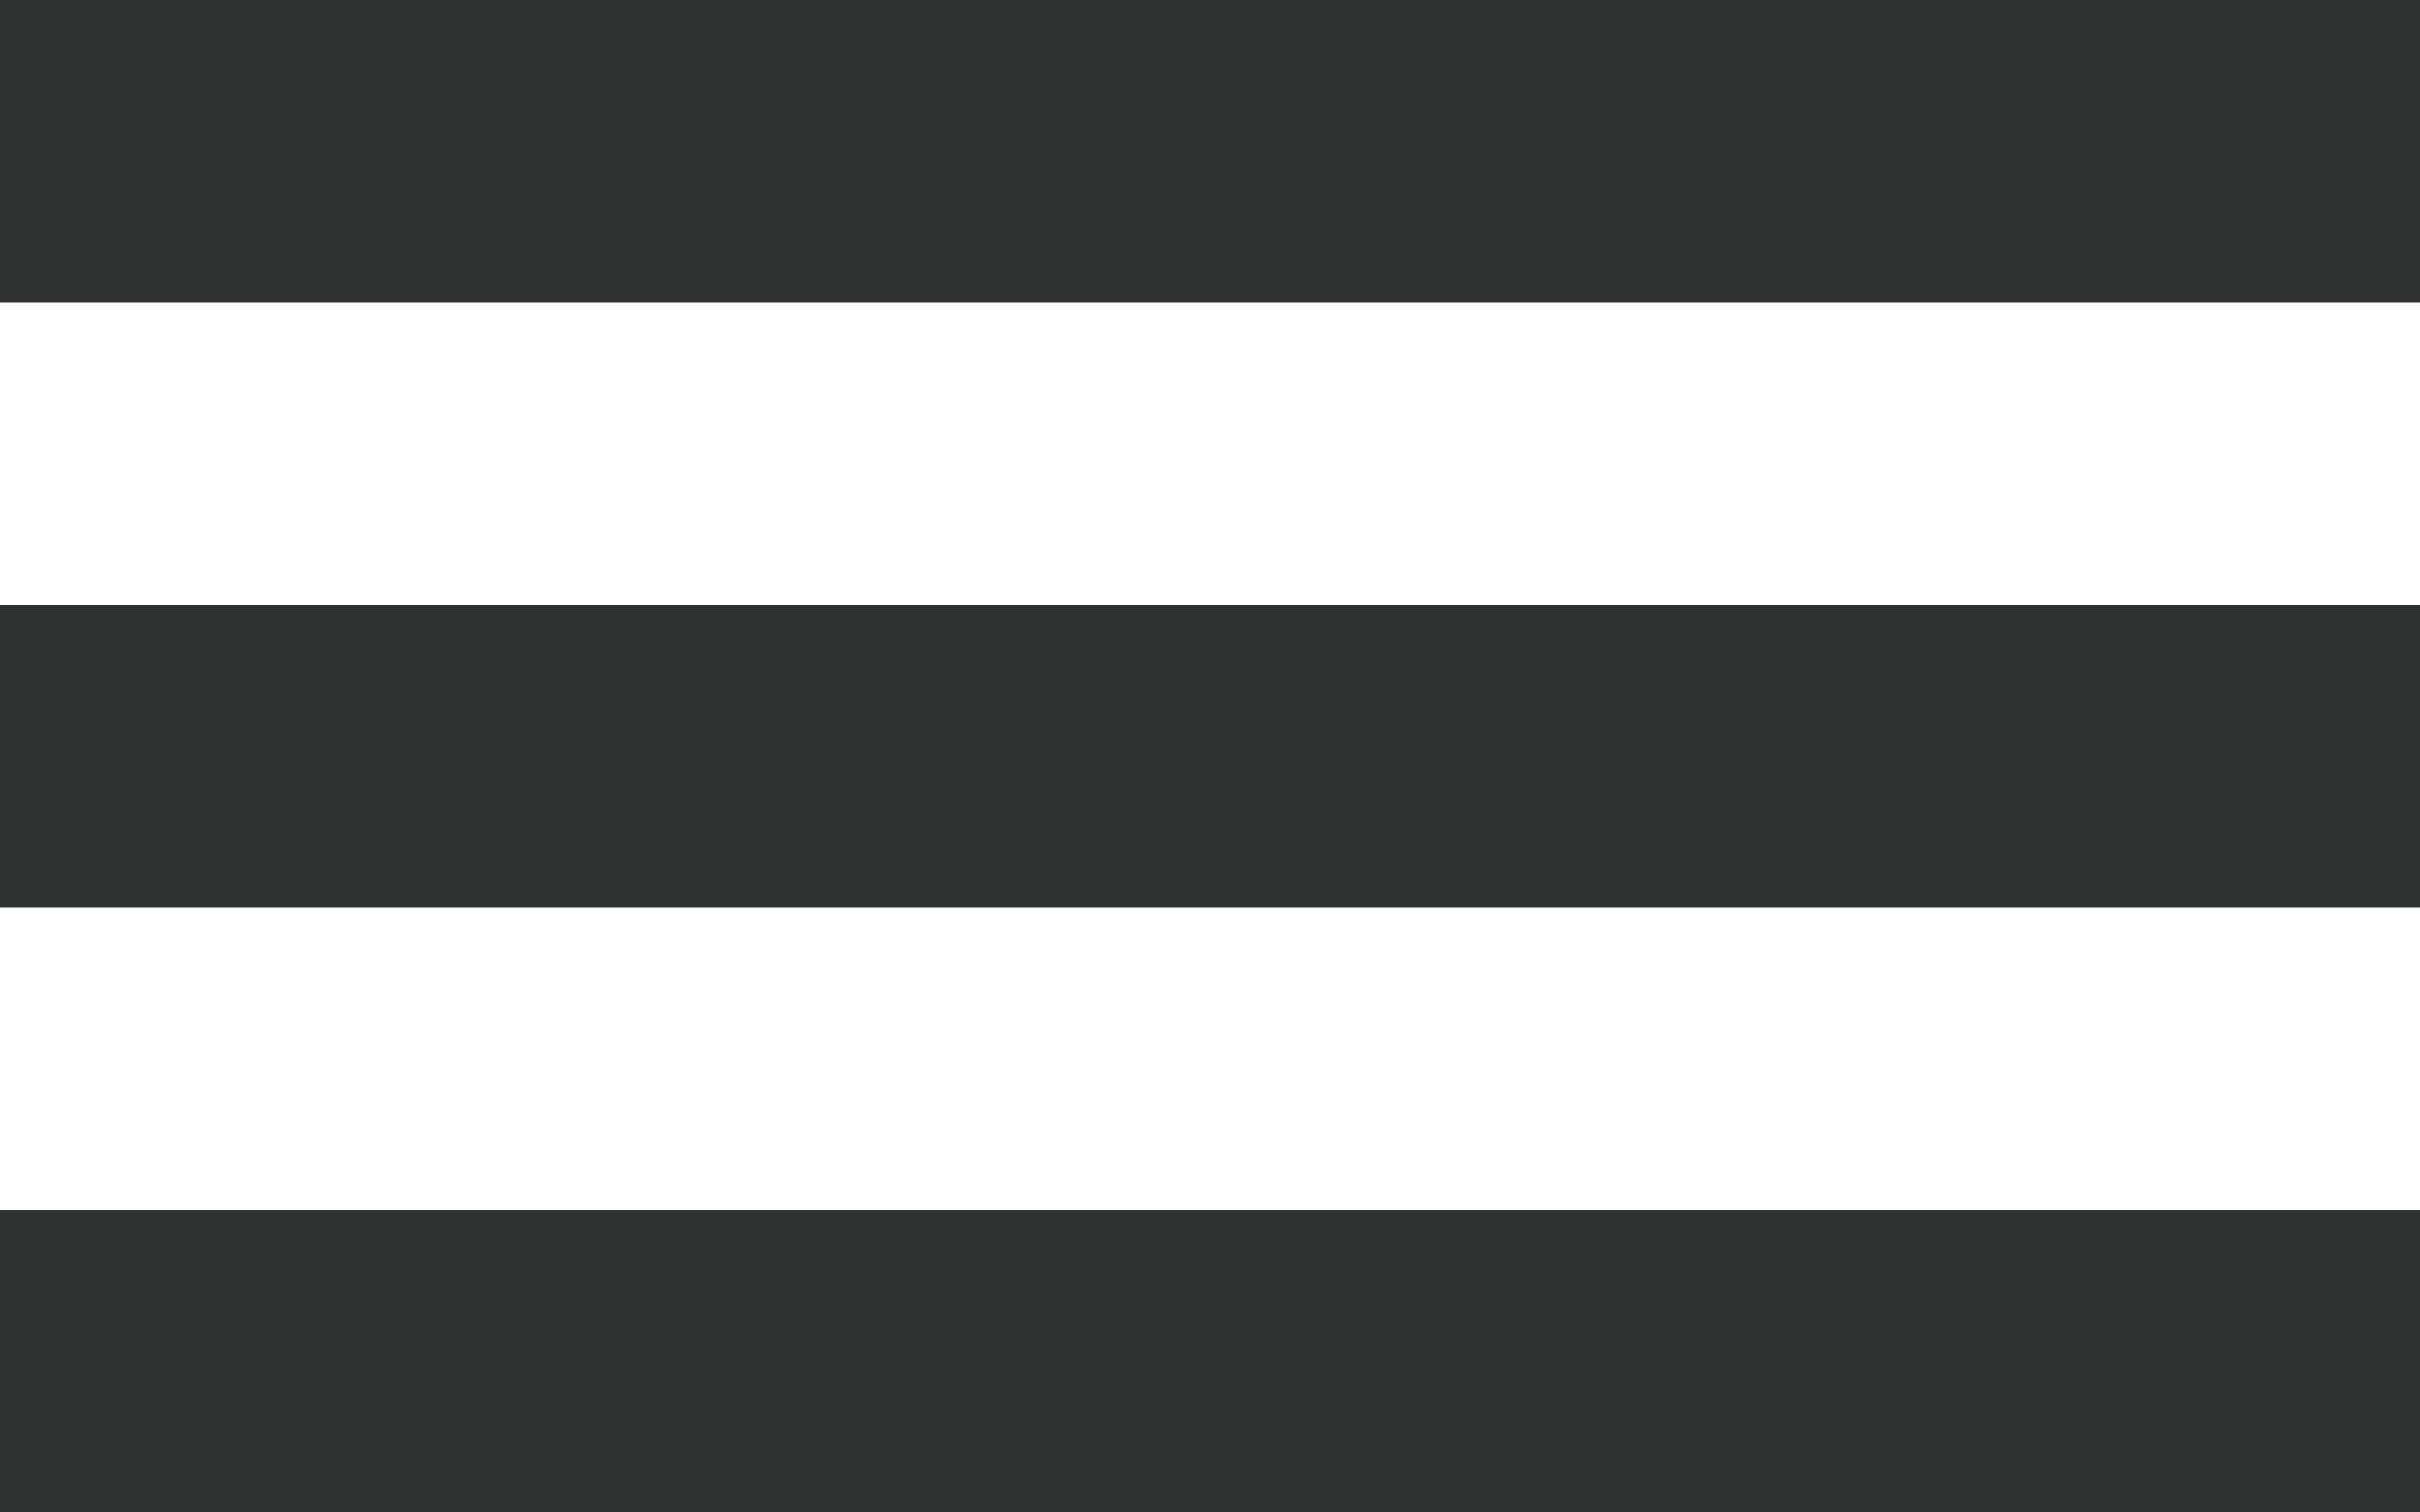
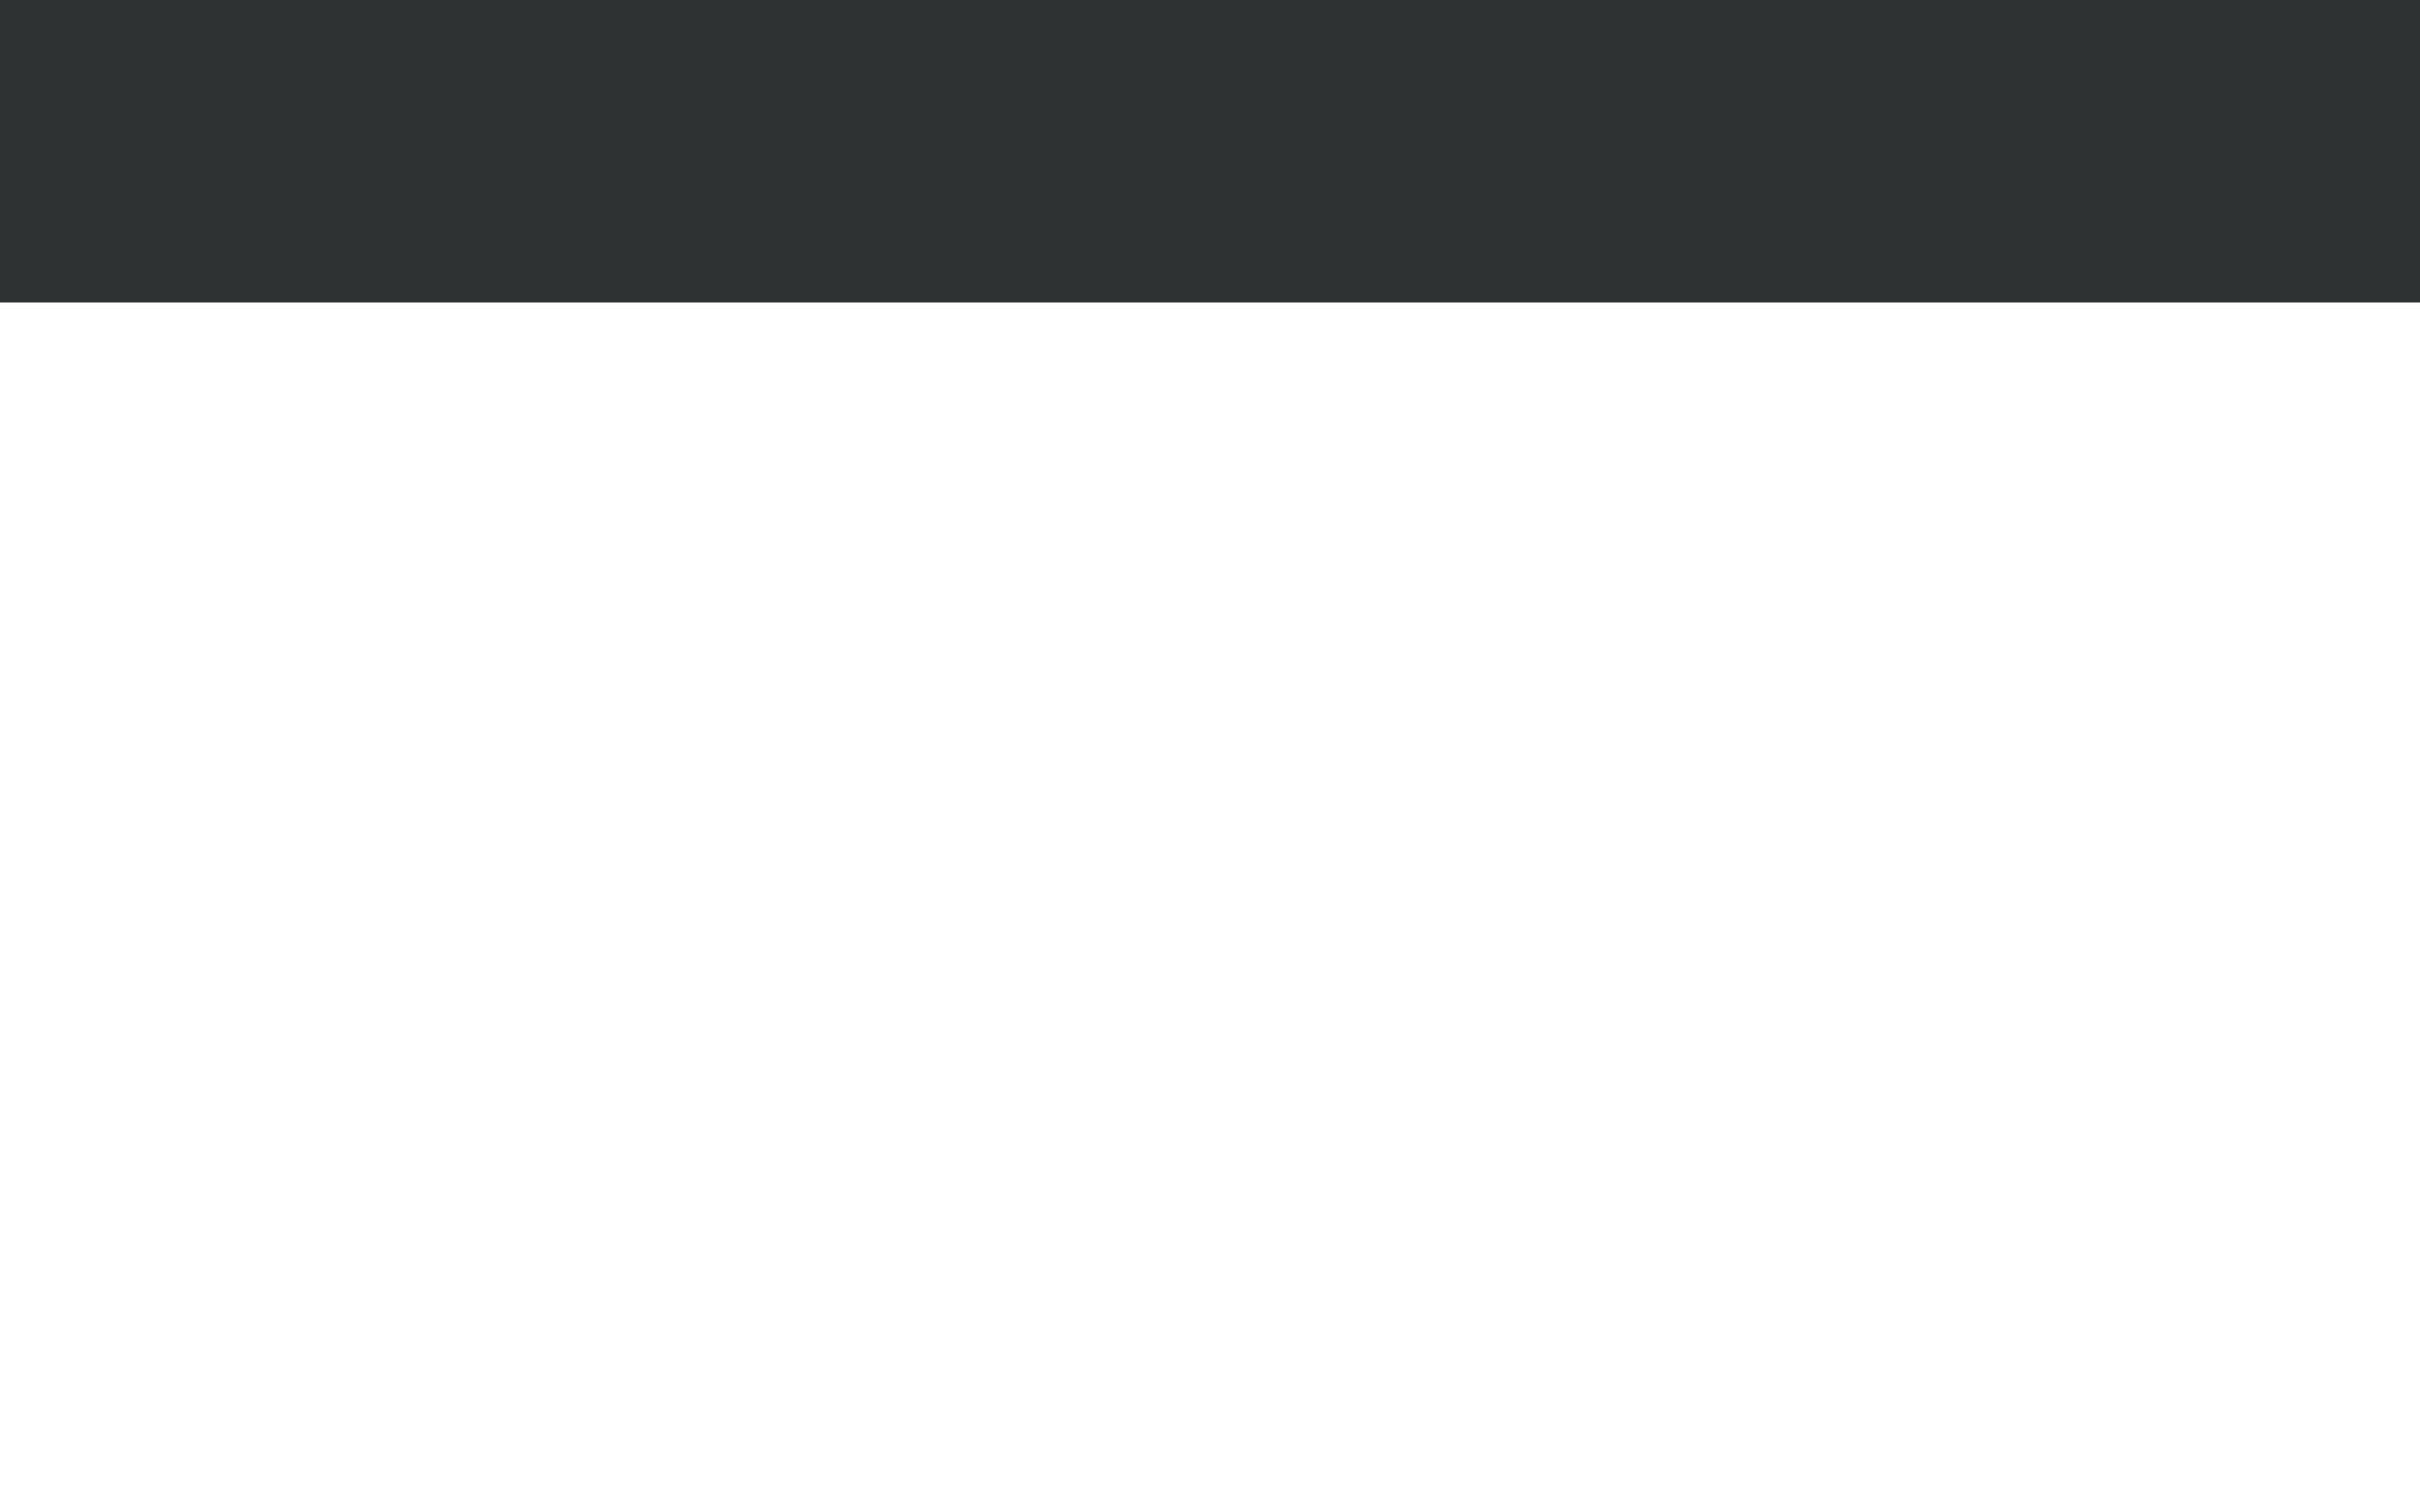
<svg xmlns="http://www.w3.org/2000/svg" width="24" height="15" viewBox="0 0 24 15" fill="none">
  <line y1="1.5" x2="24" y2="1.5" stroke="#2E3233" stroke-width="3" />
-   <line y1="7.5" x2="24" y2="7.5" stroke="#2E3233" stroke-width="3" />
-   <line y1="13.5" x2="24" y2="13.5" stroke="#2E3233" stroke-width="3" />
</svg>